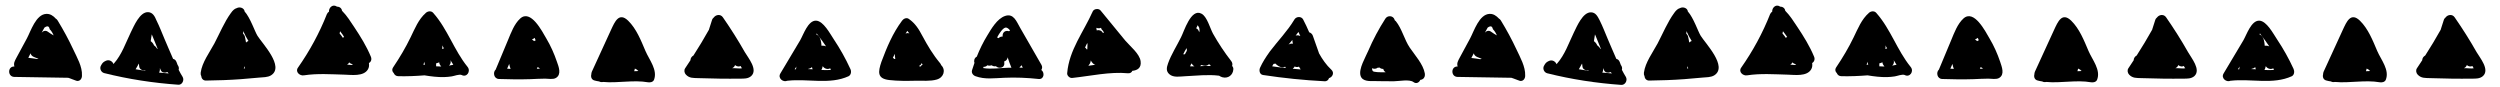
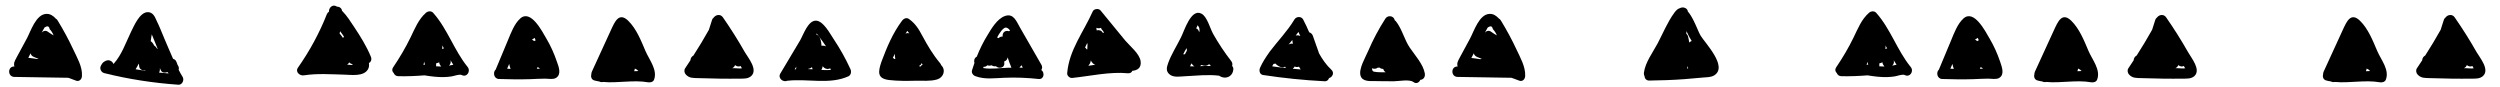
<svg xmlns="http://www.w3.org/2000/svg" version="1.1" id="Layer_1" x="0px" y="0px" viewBox="0 0 1440 50" style="enable-background:new 0 0 1440 50;" xml:space="preserve">
  <g>
    <path d="M105.2,44.3c-0.8-1.3-1.6-2.7-2.3-4.1c0.3-0.9,0.1-1.9-0.6-2.8c-0.2-0.5-0.4-1.1-0.6-1.6c-0.4-1.1-1.1-1.7-2-1.9 c-1.7-3.8-3.3-7.7-5-11.6c-1.5-3.6-2.9-7.2-4.6-10.6C89.2,9.5,88,7.1,85.3,7c-4.8-0.2-8.2,8.1-9.9,11.5c-3,6.2-5.2,12.9-9.8,18.1 c-0.1,0.1-0.2,0.2-0.2,0.3c-0.6-1.5-2.4-2.8-4.4-1.9c-1.5,0.7-2,1.2-2.8,2.7c-1,1.6-0.1,3.9,1.8,4.4c14,3.5,28.3,5.7,42.7,6.7 C104.9,49,106.3,46.2,105.2,44.3z M79.9,36.7c0,0,0.1,0,0.1,0c0.1,0.7,0.1,1.2,0.2,1.7c0.2,1.6,1.9,2.3,3.4,2.1 c0.1,0.1,0.1,0.2,0.2,0.3c-1.9-0.3-3.8-0.6-5.7-0.9C78.8,38.8,79.4,37.7,79.9,36.7z M90.8,28.1c-0.1,0-0.2,0-0.3,0 c-0.5-0.9-1.1-1.5-1.8-2c-0.4-1-1.1-1.8-1.9-2.4c0.2-1.3,0.4-2.5,0.6-3.9c0.1,0.3,0.3,0.6,0.4,0.9C88.8,23.3,89.8,25.7,90.8,28.1z M91.6,41.8c0.3-0.4,0.5-1,0.5-1.7c0-0.3,0-0.5,0-0.9c0.2,0.4,0.3,0.8,0.5,1.2c0.7,1.6,2.5,1.7,3.8,1.1c0.2,0.2,0.4,0.4,0.6,0.6 c0,0,0,0,0,0c0,0.1,0.1,0.1,0.1,0.2C95.4,42.2,93.5,42,91.6,41.8z" />
-     <path d="M148.3,20.6c-1.6-2.6-4.1-10.3-7.4-14c-0.2-2-2.8-2.9-4.6-1.9c-1.1,0.3-2.2,1.2-3.3,2.8c-3.8,5.2-6.5,11.8-9.5,17.5 c-2.8,5.2-7.1,10.9-7.9,16.8c-0.1,0.7,0,1.4,0.3,1.9c0.1,1.4,1,2.8,2.9,2.7c6.7-0.1,13.3-0.3,20-0.8c3.5-0.3,7-0.6,10.4-0.9 c2.1-0.2,5-0.1,6.9-1.3C164.1,38.4,151,25,148.3,20.6z M140.5,39.3c0.1-0.4,0.2-0.8,0.3-1.2c0.1,0.4,0.2,0.8,0.3,1.3 c-0.2,0-0.5,0-0.7,0.1C140.5,39.4,140.5,39.3,140.5,39.3z M143.1,23.6c-0.5,0.2-1,0.5-1.4,0.9c-0.2-1.2-0.4-2.4-0.7-3.6 c-0.2-0.6-0.5-1.1-1-1.5c0.1-0.5,0.1-1,0.1-1.5C141,20,142.1,22,143.1,23.6C143.1,23.6,143.1,23.6,143.1,23.6z" />
    <path d="M213.6,32.6c-2.5-6-5.9-11.5-9.5-16.9c-2.2-3.3-4.3-6.7-7.1-9.5c-0.2-1.6-1.6-2.4-3-2.4c-0.1,0-0.1-0.1-0.1-0.1 c-2.4-1.5-4.6,0.9-4.4,3c-0.5,0.3-0.9,0.8-1.2,1.4c-4.3,10.9-9.9,21.2-16.7,30.9c-1.7,2.4,1.1,4.8,3.4,4.4 c7.8-1.2,15.6-0.6,23.4-0.4c3.9,0.1,11,1.2,13.5-3c0.7-1.1,0.8-2.4,0.6-3.7C213.7,35.7,214.3,34.2,213.6,32.6z M198.2,21.3 c-0.3,0.1-0.5,0.3-0.7,0.5c-0.5-0.8-1.1-1.6-1.7-2.3c-0.1-0.1-0.1-0.1-0.2-0.2c0.1-0.4,0.2-0.9,0.3-1.3c0.5,0.6,1,1.3,1.5,2 C197.6,20.4,197.9,20.8,198.2,21.3z M199.9,37.2c0.6-0.3,1-0.7,1.2-1.3c0.4,0.5,1,0.8,1.6,1c0.2,0.2,0.4,0.4,0.6,0.5 C202.3,37.5,201.1,37.3,199.9,37.2z" />
    <path d="M269.3,38.5c-7.8-9.6-11.5-21.8-19.8-31.1c-1.1-1.3-3.1-1-4.2,0c-4.3,3.8-6.3,9-8.8,14.1c-2.9,6-6.3,11.7-10,17.2 c-0.9,1.3-0.6,2.6,0.3,3.4c0.4,1,1.3,1.8,2.7,1.8c5,0.1,10-0.1,15-0.5c3.7,0.6,7.5,1.1,11.3,1c1.5,0,2.9-0.2,4.4-0.4 c1.4-0.2,4.3-1.4,5.7-0.8C268.8,44.8,271.4,41.1,269.3,38.5z M244.6,37.3c-0.3,0-0.5-0.1-0.8-0.1c0,0,0,0,0,0 c0.3-0.4,0.5-1,0.5-1.6c0,0,0-0.1,0-0.1c0.2,0.7,0.4,1.3,0.5,1.8C244.8,37.3,244.7,37.3,244.6,37.3z M255.7,27.9 c-0.4,0-0.7,0.2-1.1,0.3c0.2-0.5,0.3-1.2,0.1-1.9c0-0.1,0-0.2-0.1-0.3C255.1,26.7,255.4,27.3,255.7,27.9z M253.8,38.3 c-0.9,0-1.7-0.1-2.6-0.1c0,0,0,0,0,0c0-0.6,0-1.1,0-1.7c0.5-0.1,1-0.3,1.5-0.5c0.1,0,0.2-0.1,0.3-0.1c0,0.8,0.4,1.5,0.9,2.1 c0.1,0.1,0.2,0.2,0.3,0.3C254,38.3,253.9,38.3,253.8,38.3z M258.6,37.8c0.9-0.8,1.2-1.9,0.9-3c0,0,0-0.1,0-0.1 c0.5,0.9,1.1,1.8,1.6,2.6C260.3,37.5,259.5,37.6,258.6,37.8z" />
    <path d="M320.8,35.6c-1.6-4.7-3.6-9.2-6.1-13.4c-2.4-4.1-9-17.1-15.1-11.5c-3.4,3.1-5.3,8.3-7,12.4c-2.4,5.7-4.7,11.4-7.1,17 c-1.7,1.5-1.1,5.3,1.9,5.4c6,0.2,12,0.3,18,0.1c2.9-0.1,5.7-0.3,8.6-0.3c1.7,0,4.6,0.6,6.2-0.4C323.6,42.9,321.8,38.4,320.8,35.6z M292.1,39.6c0.4-0.9,0.8-1.9,1.2-2.8c0.2,1,0.4,1.9,0.8,2.9C293.4,39.6,292.8,39.6,292.1,39.6z M308.6,23.2 c-0.3,0.1-0.7,0.3-0.9,0.5c-0.4-0.3-0.8-0.6-1.2-0.9c0-0.1,0-0.1,0.1-0.2c0.6-0.2,1-0.5,1.4-0.8C308.1,22.4,308.3,22.8,308.6,23.2z M309.2,39.6c0.2-0.3,0.3-0.6,0.3-0.9c0.2,0.1,0.5,0.2,0.8,0.2c0.2,0.3,0.5,0.5,0.8,0.6C310.4,39.6,309.8,39.6,309.2,39.6z" />
    <path d="M42.2,28.5c-2.7-5.8-5.7-11.3-9-16.7c-0.3-0.5-0.7-0.9-1.1-1.1C30.6,9,28.8,7.9,26.7,8c-6,0.2-9,10-11.2,14.1 c-2,3.7-4,7.3-6,11.1c-1,1.9-1.8,3.2-1.2,5.1c0,0-0.1,0-0.1,0c-3.9-0.1-3.9,5.9,0,6c10.4,0.2,20.7,0.3,31.1,0.5 c1.1,0.4,2.2,0.8,3.3,1.2c0.2,0.1,0.4,0.2,0.6,0.2c0.1,0.1,0.3,0.1,0.4,0.2c2.2,0.9,3.7-1,3.6-2.9c0,0,0,0,0,0 C47.5,38.4,44.3,33,42.2,28.5z M17.4,31.1c0.1-0.1,0.1-0.3,0.2-0.4c0.2,0.9,0.9,1.7,1.9,2.1c0.9,0.4,1.8,0.7,2.7,1.1 C22,33.9,21.7,34,21.4,34c-1.7-0.3-3.4-0.5-5.1-0.7C16.8,32.3,17.3,31.3,17.4,31.1z M28.6,16.8c0.9,0.9,1.7,2.1,2.3,3.6 c-1.1-0.6-2.2-1.3-3.3-2.1c-1.3-1-2.7-0.5-3.6,0.5c0.5-1,1.1-2,1.6-2.9C27.3,14.7,28.3,15,28.6,16.8z" />
    <path d="M371.8,29.4c-2.6-6.1-5.2-12.8-10-17.5c-5.3-5.1-7.7,0.7-9.8,5.2c-3.7,8.1-7.4,16.1-11.1,24.2c-0.2,0.5-0.3,1-0.3,1.5 c-0.4,1.5,0.1,3.2,2,3.6c0.8,0.2,1.6,0.4,2.5,0.5c0.7,0.4,1.5,0.5,2.3,0.3c8.6,0.8,17.3-1.3,25.9,0.2c1.2,0.2,2.8-0.1,3.4-1.4 C378.9,40.3,374,34.5,371.8,29.4z M365.3,41C365.3,41,365.3,41,365.3,41c0.1-0.4,0.3-0.9,0.4-1.5c0.8,0.3,1.5,0.8,2,1.4 C366.9,41,366.1,41,365.3,41z" />
    <path d="M429,30c-3.9-6.9-8.1-13.5-12.6-20c-1.4-2.1-4.1-1.5-5.2,0c-0.5,0.4-0.9,0.9-1.1,1.6c-0.6,1.8-1.1,3.5-1.7,5.3 c0,0.1,0,0.2-0.1,0.3c-2.8,5-5.8,10-8.9,14.8c-1,0.5-1.7,1.6-1.7,2.7c-1,1.6-2.1,3.2-3.1,4.7c-0.7,1.1-0.4,2.7,0.5,3.6 c2,2.1,4.2,1.9,7,2c4.2,0.1,8.4,0.2,12.6,0.3c3.9,0,7.7,0.1,11.6,0c2.2,0,4.6,0.1,6.4-1.5C436.7,40.1,431,33.4,429,30z M427.3,39.3 c-1,0.3-2.8,0-3.9,0c-0.6,0-1.1,0-1.7,0c0.3-0.2,0.5-0.3,0.8-0.5c0.4-0.3,0.7-0.8,0.9-1.3c1.1,0.9,2.3,1,3.2,0.5 c0.1,0.2,0.2,0.4,0.3,0.6c0.2,0.4,0.4,0.6,0.6,0.7C427.5,39.2,427.4,39.3,427.3,39.3z" />
    <path d="M489.8,39.7c-2.7-5.9-5.9-11.6-9.5-17c-2.1-3.1-6-10.7-10.3-10.8c-4.6-0.1-7.2,8-9.1,11.3c-3.8,6.4-7.6,12.7-11.4,19.1 c-1.7,2.8,1.7,5.3,4,4.2c0.1,0,0.2,0,0.2,0c11.6-1.3,24.2,2.4,35.1-2.6C490.3,43.1,490.5,41,489.8,39.7z M465.7,39.6 c0.8-0.1,1.5-0.4,2-1c0,0.5,0.2,0.9,0.4,1.3c-0.9,0-1.7-0.1-2.6-0.1C465.6,39.8,465.7,39.7,465.7,39.6z M471.1,20.2 c0.8,1.1,1.6,2.1,2.4,3.2c0.8,1.1,1.5,2.2,2.3,3.3c-0.6-0.3-1.3-0.4-2.1-0.4c-0.2,0-0.4,0.1-0.5,0.1c-0.2-2.3-0.4-4.5-2.2-6.1 c-0.3-0.2-0.6-0.4-0.9-0.6c0.2-0.2,0.3-0.3,0.4-0.4C470.7,19.7,470.9,20,471.1,20.2z M458.7,38.3c-0.1,0.5-0.1,1.1-0.2,1.6 c-0.3,0-0.5,0-0.8,0C458.1,39.4,458.4,38.9,458.7,38.3z M473.1,40.3c0.2-0.3,0.4-0.7,0.5-1.1c0.1-0.4,0.2-0.7,0.3-1.1 c0.9,1.5,2.8,2,4.2,1.3c0.1,0,0.1,0.1,0.2,0.1c0.1,0.3,0.2,0.5,0.2,0.8C476.7,40.4,474.9,40.4,473.1,40.3z" />
    <path d="M783.7,43.7c1.1,3.4,5.5,3,8.2,3c3.7,0.1,7.4,0.1,11.1,0.1c2.8,0,8.9-1.3,11.2,0.5c1.6,1.2,3.3,0.2,3.9-1.3 c0.4,0,0.7-0.1,1.1-0.3c0.1,0,0.2-0.1,0.2-0.1c1.2-0.7,1.5-2,1.3-3.3c-0.9-5.3-5.8-10.6-8.7-14.9c-3.1-4.6-4.5-10.9-8-15.2 c-0.2-0.2-0.4-0.4-0.6-0.5c0-0.1-0.1-0.2-0.1-0.3c-0.7-2.4-3.9-2.8-5.3-0.7c-3.8,5.9-7.1,12.1-9.9,18.6 C786.6,32.9,782.4,39.7,783.7,43.7z M790.7,40.9c-0.3-0.4-0.4-0.9-0.4-1.6c1.1,0.5,2.4,0.4,3.2-0.3c0.4,0,0.7,0,1.1-0.1 c0.6,0.6,1.4,0.8,2.2,0.8c0,0,0,0.1,0,0.1c0.2,0.9,0.7,1.4,1.4,1.8C794.7,41.7,791.2,41.6,790.7,40.9z" />
    <path d="M725.8,39c-0.7,1.5-0.3,3.9,1.7,4.2c11.8,1.8,23.6,3,35.4,3.6c1.5,0.1,2.3-0.8,2.6-1.8c1.9-0.5,3.3-3,1.4-4.8 c-3-2.8-5.2-6-7.1-9.4c-1.2-3.4-2.4-6.8-3.6-10.2c-0.3-0.9-1.1-1.7-2.1-2c-1.1-2.5-2.2-5-3.5-7.4c-1-1.9-3.9-1.8-5,0 c-4,6.7-9.5,12.3-14.2,18.5c-0.1,0.1-0.1,0.2-0.2,0.3C729.2,32.8,727.3,35.7,725.8,39z M745.4,38.8c0.1-0.1,0.2-0.3,0.3-0.5 c0,0,0,0,0,0c0.9,0.4,1.7,0.4,2.5,0.1c0.3,0.5,0.7,1.1,1,1.6c-1.6-0.1-3.1-0.3-4.6-0.4C744.8,39.4,745.1,39.1,745.4,38.8z M744.7,25.2c-0.8-0.2-1.8,0-2.5,0.5c0.7-0.9,1.5-1.8,2.2-2.7c0,0.1,0,0.1,0,0.2C744.4,23.5,744.5,24.3,744.7,25.2z M733.6,36.8 c0.3,0,0.7-0.1,1-0.2c1.2,1.2,2.6,2.2,4.3,2.2c0.5,0,0.9-0.1,1.3-0.4c0.1,0.1,0.2,0.2,0.2,0.4c0.1,0.2,0.2,0.3,0.4,0.4 c-2.7-0.3-5.4-0.6-8-1C733,37.7,733.3,37.2,733.6,36.8z M749,20.8c-0.8-0.5-1.8-0.6-2.7-0.3c0.5-0.7,1.1-1.4,1.6-2.1 C748.3,19.2,748.6,20,749,20.8z" />
    <path d="M673.5,42.7c2.4,2.2,6.4,1.3,9.3,1.2c6.4-0.3,13-1.1,19.4-0.3c0.6,0.4,1.2,0.7,1.9,0.9c3.3,0.9,6.1-1.3,6.3-4.5 c0.1-0.8-0.2-1.5-0.7-2c0.3-0.9,0.2-1.9-0.5-2.8c-3.9-5-7.4-10.3-10.5-15.8c-1.7-3.1-3.4-9.8-6.6-11.5C686,4.5,682,18.2,680.3,21.4 c-2.4,4.9-5.7,10-7.5,15.1C672,38.8,671.5,40.9,673.5,42.7z M685.5,38.2c0.2-0.6,0.5-1.2,0.8-1.7c0.4,0.5,0.7,1,1.2,1.4 c0.1,0.1,0.3,0.2,0.5,0.3C687.1,38.2,686.3,38.2,685.5,38.2z M694.2,37.9c0.8,0,1.5-0.3,2-0.8c0.2,0.1,0.5,0.1,0.7,0.1 c0.2,0.3,0.3,0.6,0.5,0.8c-2,0-4.1,0-6.2,0.1c0.3-0.2,0.6-0.4,0.9-0.7C692.7,37.7,693.4,37.9,694.2,37.9z M690.8,16.1 c0,0.1,0,0.1,0,0.2c0.2,0.8,0.2,1.5,0,2.3c-0.2-0.4-0.4-0.9-0.6-1.3c-0.3-0.5-0.8-0.8-1.2-1c0.3-0.7,0.7-1.3,0.9-1.8 C690.2,15,690.5,15.5,690.8,16.1z M683.5,27.7c0,0.2,0,0.3,0.1,0.5c0,0.4,0,0.7,0,1.1c-0.4,0.6-0.7,1.3-1.1,2c-0.3-0.1-0.7-0.1-1,0 C682.1,29.9,682.9,28.7,683.5,27.7z" />
    <path d="M617.6,44.9c10.4-1.1,21.7-3.7,32.1-2.7c1.3,0.1,2.2-0.5,2.5-1.4c3-0.3,5.3-1.7,4.8-5.5c-0.5-4.3-6.3-8.9-8.9-12 c-4.7-5.8-9.5-11.5-14.2-17.3c-1.1-1.3-3.8-1-4.5,0.6c-5.3,11.9-13.6,22.2-14.7,35.5C614.5,43.5,616.1,45.1,617.6,44.9z M635.2,18.9c-0.7-1.4-2.3-1.8-3.5-1.4c-0.1-0.5-0.1-1-0.2-1.5c0.8,0.4,1.9,0.4,2.7,0c0.1,0.5,0.3,1,0.8,1.4 c0.4,0.4,0.7,0.9,0.9,1.5C635.6,18.9,635.4,18.9,635.2,18.9z M627.9,36.4c0.2-0.5,0.3-1,0.4-1.6c0.3,0.6,0.7,1.2,1.2,1.7 c0.4,0.4,0.9,0.7,1.4,0.8c-1.3,0.2-2.6,0.4-4,0.6C627.3,37.4,627.6,36.9,627.9,36.4z M626.3,24.7c0,0.3,0,0.5,0.1,0.8 c0,0.8-0.1,1.6-0.1,2.5c0,0.1,0,0.3,0,0.4c-0.1,0-0.3,0-0.4,0c-0.2-0.4-0.5-0.8-0.9-1C625.4,26.5,625.8,25.6,626.3,24.7z" />
    <path d="M561.9,43.9c5.5,2,10.9,1.1,16.6,0.9c6.6-0.3,13.2,0,19.8,0.7c3.1,0.3,3.6-3.7,1.5-5.2c0.5-0.8,0.7-1.8,0.1-2.9 c-4.1-7.1-8.2-14.3-12.3-21.4c-2.1-3.6-3.7-8.5-8.7-6.8c-4.6,1.6-7.9,7.4-10.2,11.2c-2.4,3.9-4.4,8-6.1,12.3c0,0-0.1,0-0.1,0 c-1.2,0.7-1.7,2.2-1.2,3.5c-0.5,1.4-0.9,2.8-1.4,4.2C559.4,42,560.5,43.4,561.9,43.9z M587.4,38.6c0.4-0.3,0.8-0.6,1-1.1 c0.2,0.5,0.5,1,0.7,1.5c-0.6,0-1.3,0-1.9-0.1C587.2,38.8,587.3,38.7,587.4,38.6z M579.1,15.9c0.7-0.2,1.7,0.4,2.7,1.6 c-0.2,0.1-0.4,0.3-0.6,0.5c-1.7-0.6-3.7,0.2-3.7,2.6c0,0.2,0,0.3,0,0.5c-0.9-0.1-1.7,0.2-2.3,0.9c-0.3-0.2-0.6-0.3-0.9-0.4 C575.8,18.8,577.6,16.3,579.1,15.9z M573,38.2c0.2,0,0.4,0,0.6-0.1c1.7,1.7,5.2,1.1,4.9-1.8c0-0.3-0.1-0.6-0.1-0.9 c1-0.3,1.9-1.1,2-2.4c0.6,1.9,1.3,3.9,2.1,5.8c0,0.1,0.1,0.1,0.1,0.2c-0.5,0-1,0-1.5,0c-4.9,0.1-10,1-14.8,0.2 c0.1-0.2,0.2-0.4,0.2-0.7c0.8,0,1.6-0.2,2.1-0.8c0,0,0.1-0.1,0.1-0.1c0.8,0.3,1.6,0.3,2.4,0C571.6,37.9,572.2,38.2,573,38.2z" />
    <path d="M512.2,46.1c5.1,0.6,10.3,0.5,15.3,0.4c3.8-0.1,8.4,0.4,12.1-0.7c4.1-1.2,5.3-5.6,2.5-8.3c-0.1-0.4-0.3-0.7-0.6-1.1 c-4.1-4.9-7.2-10.1-10.2-15.7c-2.1-4-4.1-7.2-7.8-9.8c-1.4-1-3.1-0.1-3.9,1c-5.4,7.2-8.8,15.4-11.9,23.7 C505.7,41.5,505.2,45.3,512.2,46.1z M530.9,36.3c0.2,0.3,0.3,0.7,0.5,1c-0.5,0.2-1,0.6-1.3,1.1c-0.3-0.1-0.5-0.3-0.8-0.4 C530.1,37.7,530.7,37,530.9,36.3z M522.6,17.8c0.4,0.5,0.8,0.9,1.2,1.5c-0.8-0.4-1.5-0.3-2.2,0.1C522,18.8,522.3,18.3,522.6,17.8z M515.4,31c0,1,0.1,1.9,0.3,2.9c-0.2,0-0.4,0.1-0.6,0.1c-0.2-0.3-0.5-0.5-0.8-0.7C514.7,32.5,515.1,31.7,515.4,31z" />
-     <path d="M936.5,44.3c-0.8-1.3-1.6-2.7-2.3-4.1c0.3-0.9,0.1-1.9-0.6-2.8c-0.2-0.5-0.4-1.1-0.6-1.6c-0.4-1.1-1.1-1.7-2-1.9 c-1.7-3.8-3.3-7.7-5-11.6c-1.5-3.6-2.9-7.2-4.6-10.6c-1.1-2.1-2.2-4.5-4.9-4.6c-4.8-0.2-8.2,8.1-9.9,11.5c-3,6.2-5.2,12.9-9.8,18.1 c-0.1,0.1-0.2,0.2-0.2,0.3c-0.6-1.5-2.4-2.8-4.4-1.9c-1.5,0.7-2,1.2-2.8,2.7c-1,1.6-0.1,3.9,1.8,4.4c14,3.5,28.3,5.7,42.7,6.7 C936.2,49,937.6,46.2,936.5,44.3z M911.2,36.7c0,0,0.1,0,0.1,0c0.1,0.7,0.1,1.2,0.2,1.7c0.2,1.6,1.9,2.3,3.4,2.1 c0.1,0.1,0.1,0.2,0.2,0.3c-1.9-0.3-3.8-0.6-5.7-0.9C910.1,38.8,910.6,37.7,911.2,36.7z M922.1,28.1c-0.1,0-0.2,0-0.3,0 c-0.5-0.9-1.1-1.5-1.8-2c-0.4-1-1.1-1.8-1.9-2.4c0.2-1.3,0.4-2.5,0.6-3.9c0.1,0.3,0.3,0.6,0.4,0.9 C920.1,23.3,921.1,25.7,922.1,28.1z M922.9,41.8c0.3-0.4,0.5-1,0.5-1.7c0-0.3,0-0.5,0-0.9c0.2,0.4,0.3,0.8,0.5,1.2 c0.7,1.6,2.5,1.7,3.8,1.1c0.2,0.2,0.4,0.4,0.6,0.6c0,0,0,0,0,0c0,0.1,0.1,0.1,0.1,0.2C926.7,42.2,924.8,42,922.9,41.8z" />
    <path d="M979.6,20.6c-1.6-2.6-4.1-10.3-7.4-14c-0.2-2-2.8-2.9-4.6-1.9c-1.1,0.3-2.2,1.2-3.3,2.8c-3.8,5.2-6.5,11.8-9.5,17.5 c-2.8,5.2-7.1,10.9-7.9,16.8c-0.1,0.7,0,1.4,0.3,1.9c0.1,1.4,1,2.8,2.9,2.7c6.7-0.1,13.3-0.3,20-0.8c3.5-0.3,7-0.6,10.4-0.9 c2.1-0.2,5-0.1,6.9-1.3C995.4,38.4,982.3,25,979.6,20.6z M971.8,39.3c0.1-0.4,0.2-0.8,0.3-1.2c0.1,0.4,0.2,0.8,0.3,1.3 c-0.2,0-0.5,0-0.7,0.1C971.8,39.4,971.8,39.3,971.8,39.3z M974.4,23.6c-0.5,0.2-1,0.5-1.4,0.9c-0.2-1.2-0.4-2.4-0.7-3.6 c-0.2-0.6-0.5-1.1-1-1.5c0.1-0.5,0.1-1,0.1-1.5C972.3,20,973.4,22,974.4,23.6C974.4,23.6,974.4,23.6,974.4,23.6z" />
-     <path d="M1044.9,32.6c-2.5-6-5.9-11.5-9.5-16.9c-2.2-3.3-4.3-6.7-7.1-9.5c-0.2-1.6-1.6-2.4-3-2.4c-0.1,0-0.1-0.1-0.1-0.1 c-2.4-1.5-4.6,0.9-4.4,3c-0.5,0.3-0.9,0.8-1.2,1.4c-4.3,10.9-9.9,21.2-16.7,30.9c-1.7,2.4,1.1,4.8,3.4,4.4 c7.8-1.2,15.6-0.6,23.4-0.4c3.9,0.1,11,1.2,13.5-3c0.7-1.1,0.8-2.4,0.6-3.7C1044.9,35.7,1045.6,34.2,1044.9,32.6z M1029.4,21.3 c-0.3,0.1-0.5,0.3-0.8,0.5c-0.5-0.8-1.1-1.6-1.7-2.3c-0.1-0.1-0.1-0.1-0.2-0.2c0.1-0.4,0.2-0.9,0.3-1.3c0.5,0.6,1,1.3,1.5,2 C1028.8,20.4,1029.1,20.8,1029.4,21.3z M1031.2,37.2c0.6-0.3,1-0.7,1.2-1.3c0.4,0.5,1,0.8,1.6,1c0.2,0.2,0.4,0.4,0.6,0.5 C1033.6,37.5,1032.3,37.3,1031.2,37.2z" />
    <path d="M1100.5,38.5c-7.8-9.6-11.5-21.8-19.8-31.1c-1.1-1.3-3.1-1-4.2,0c-4.3,3.8-6.3,9-8.8,14.1c-2.9,6-6.3,11.7-10,17.2 c-0.9,1.3-0.6,2.6,0.3,3.4c0.4,1,1.3,1.8,2.7,1.8c5,0.1,10-0.1,15-0.5c3.7,0.6,7.5,1.1,11.3,1c1.5,0,2.9-0.2,4.4-0.4 c1.4-0.2,4.3-1.4,5.7-0.8C1100,44.8,1102.7,41.1,1100.5,38.5z M1075.9,37.3c-0.3,0-0.5-0.1-0.8-0.1c0,0,0,0,0,0 c0.3-0.4,0.5-1,0.5-1.6c0,0,0-0.1,0-0.1c0.2,0.7,0.4,1.3,0.5,1.8C1076.1,37.3,1076,37.3,1075.9,37.3z M1087,27.9 c-0.4,0-0.7,0.2-1.1,0.3c0.2-0.5,0.3-1.2,0.1-1.9c0-0.1,0-0.2-0.1-0.3C1086.3,26.7,1086.7,27.3,1087,27.9z M1085.1,38.3 c-0.9,0-1.7-0.1-2.6-0.1c0,0,0,0,0,0c0-0.6,0-1.1,0-1.7c0.5-0.1,1-0.3,1.5-0.5c0.1,0,0.2-0.1,0.3-0.1c0,0.8,0.4,1.5,0.9,2.1 c0.1,0.1,0.2,0.2,0.3,0.3C1085.3,38.3,1085.2,38.3,1085.1,38.3z M1089.9,37.8c0.9-0.8,1.2-1.9,0.9-3c0,0,0-0.1,0-0.1 c0.5,0.9,1.1,1.8,1.6,2.6C1091.6,37.5,1090.7,37.6,1089.9,37.8z" />
    <path d="M1152.1,35.6c-1.6-4.7-3.6-9.2-6.1-13.4c-2.4-4.1-9-17.1-15.1-11.5c-3.4,3.1-5.3,8.3-7,12.4c-2.4,5.7-4.7,11.4-7.1,17 c-1.7,1.5-1.1,5.3,1.9,5.4c6,0.2,12,0.3,18,0.1c2.9-0.1,5.7-0.3,8.6-0.3c1.7,0,4.6,0.6,6.2-0.4C1154.9,42.9,1153,38.4,1152.1,35.6z M1123.4,39.6c0.4-0.9,0.8-1.9,1.2-2.8c0.2,1,0.4,1.9,0.8,2.9C1124.7,39.6,1124.1,39.6,1123.4,39.6z M1139.8,23.2 c-0.3,0.1-0.7,0.3-0.9,0.5c-0.4-0.3-0.8-0.6-1.2-0.9c0-0.1,0-0.1,0.1-0.2c0.6-0.2,1-0.5,1.4-0.8 C1139.4,22.4,1139.6,22.8,1139.8,23.2z M1140.4,39.6c0.2-0.3,0.3-0.6,0.3-0.9c0.2,0.1,0.5,0.2,0.8,0.2c0.2,0.3,0.5,0.5,0.8,0.6 C1141.7,39.6,1141.1,39.6,1140.4,39.6z" />
    <path d="M873.5,28.5c-2.7-5.8-5.7-11.3-9-16.7c-0.3-0.5-0.7-0.9-1.1-1.1C861.8,9,860.1,7.9,858,8c-6,0.2-9,10-11.2,14.1 c-2,3.7-4,7.3-6,11.1c-1,1.9-1.8,3.2-1.2,5.1c0,0-0.1,0-0.1,0c-3.9-0.1-3.9,5.9,0,6c10.4,0.2,20.7,0.3,31.1,0.5 c1.1,0.4,2.2,0.8,3.3,1.2c0.2,0.1,0.4,0.2,0.6,0.2c0.1,0.1,0.3,0.1,0.4,0.2c2.2,0.9,3.7-1,3.6-2.9c0,0,0,0,0,0 C878.7,38.4,875.6,33,873.5,28.5z M848.7,31.1c0.1-0.1,0.1-0.3,0.2-0.4c0.2,0.9,0.9,1.7,1.9,2.1c0.9,0.4,1.8,0.7,2.7,1.1 c-0.3,0.1-0.6,0.1-0.9,0.2c-1.7-0.3-3.4-0.5-5.1-0.7C848.1,32.3,848.6,31.3,848.7,31.1z M859.9,16.8c0.9,0.9,1.7,2.1,2.3,3.6 c-1.1-0.6-2.2-1.3-3.3-2.1c-1.3-1-2.7-0.5-3.6,0.5c0.5-1,1.1-2,1.6-2.9C858.6,14.7,859.5,15,859.9,16.8z" />
    <path d="M1203,29.4c-2.6-6.1-5.2-12.8-10-17.5c-5.3-5.1-7.7,0.7-9.8,5.2c-3.7,8.1-7.4,16.1-11.1,24.2c-0.2,0.5-0.3,1-0.3,1.5 c-0.4,1.5,0.1,3.2,2,3.6c0.8,0.2,1.6,0.4,2.5,0.5c0.7,0.4,1.5,0.5,2.3,0.3c8.6,0.8,17.3-1.3,25.9,0.2c1.2,0.2,2.8-0.1,3.4-1.4 C1210.2,40.3,1205.2,34.5,1203,29.4z M1196.6,41C1196.6,41,1196.6,41,1196.6,41c0.1-0.4,0.3-0.9,0.4-1.5c0.8,0.3,1.5,0.8,2,1.4 C1198.2,41,1197.4,41,1196.6,41z" />
    <path d="M1260.3,30c-3.9-6.9-8.1-13.5-12.6-20c-1.4-2.1-4.1-1.5-5.2,0c-0.5,0.4-0.9,0.9-1.1,1.6c-0.6,1.8-1.1,3.5-1.7,5.3 c0,0.1,0,0.2-0.1,0.3c-2.8,5-5.8,10-8.9,14.8c-1,0.5-1.7,1.6-1.7,2.7c-1,1.6-2.1,3.2-3.1,4.7c-0.7,1.1-0.4,2.7,0.5,3.6 c2,2.1,4.2,1.9,7,2c4.2,0.1,8.4,0.2,12.6,0.3c3.9,0,7.7,0.1,11.6,0c2.2,0,4.6,0.1,6.4-1.5C1267.9,40.1,1262.2,33.4,1260.3,30z M1258.6,39.3c-1,0.3-2.8,0-3.9,0c-0.6,0-1.1,0-1.7,0c0.3-0.2,0.5-0.3,0.8-0.5c0.4-0.3,0.7-0.8,0.9-1.3c1.1,0.9,2.3,1,3.2,0.5 c0.1,0.2,0.2,0.4,0.3,0.6c0.2,0.4,0.4,0.6,0.6,0.7C1258.7,39.2,1258.7,39.3,1258.6,39.3z" />
-     <path d="M1321.1,39.7c-2.7-5.9-5.9-11.6-9.5-17c-2.1-3.1-6-10.7-10.3-10.8c-4.6-0.1-7.2,8-9.1,11.3c-3.8,6.4-7.6,12.7-11.4,19.1 c-1.7,2.8,1.7,5.3,4,4.2c0.1,0,0.2,0,0.2,0c11.6-1.3,24.2,2.4,35.1-2.6C1321.6,43.1,1321.7,41,1321.1,39.7z M1297,39.6 c0.8-0.1,1.5-0.4,2-1c0,0.5,0.2,0.9,0.4,1.3c-0.9,0-1.7-0.1-2.6-0.1C1296.9,39.8,1297,39.7,1297,39.6z M1302.4,20.2 c0.8,1.1,1.6,2.1,2.4,3.2c0.8,1.1,1.5,2.2,2.3,3.3c-0.6-0.3-1.3-0.4-2.1-0.4c-0.2,0-0.4,0.1-0.5,0.1c-0.2-2.3-0.4-4.5-2.2-6.1 c-0.3-0.2-0.6-0.4-0.9-0.6c0.2-0.2,0.3-0.3,0.4-0.4C1302,19.7,1302.2,20,1302.4,20.2z M1290,38.3c-0.1,0.5-0.1,1.1-0.2,1.6 c-0.3,0-0.5,0-0.8,0C1289.4,39.4,1289.7,38.9,1290,38.3z M1304.3,40.3c0.2-0.3,0.4-0.7,0.5-1.1c0.1-0.4,0.2-0.7,0.3-1.1 c0.9,1.5,2.8,2,4.2,1.3c0.1,0,0.1,0.1,0.2,0.1c0.1,0.3,0.2,0.5,0.2,0.8C1308,40.4,1306.2,40.4,1304.3,40.3z" />
    <path d="M1369.3,29.4c-2.6-6.1-5.2-12.8-10-17.5c-5.3-5.1-7.7,0.7-9.8,5.2c-3.7,8.1-7.4,16.1-11.1,24.2c-0.2,0.5-0.3,1-0.3,1.5 c-0.4,1.5,0.1,3.2,2,3.6c0.8,0.2,1.6,0.4,2.5,0.5c0.7,0.4,1.5,0.5,2.3,0.3c8.6,0.8,17.3-1.3,25.9,0.2c1.2,0.2,2.8-0.1,3.4-1.4 C1376.5,40.3,1371.5,34.5,1369.3,29.4z M1362.8,41C1362.8,41,1362.8,41,1362.8,41c0.1-0.4,0.3-0.9,0.4-1.5c0.8,0.3,1.5,0.8,2,1.4 C1364.4,41,1363.6,41,1362.8,41z" />
    <path d="M1426.5,30c-3.9-6.9-8.1-13.5-12.6-20c-1.4-2.1-4.1-1.5-5.2,0c-0.5,0.4-0.9,0.9-1.1,1.6c-0.6,1.8-1.1,3.5-1.7,5.3 c0,0.1,0,0.2-0.1,0.3c-2.8,5-5.8,10-8.9,14.8c-1,0.5-1.7,1.6-1.7,2.7c-1,1.6-2.1,3.2-3.1,4.7c-0.7,1.1-0.4,2.7,0.5,3.6 c2,2.1,4.2,1.9,7,2c4.2,0.1,8.4,0.2,12.6,0.3c3.9,0,7.7,0.1,11.6,0c2.2,0,4.6,0.1,6.4-1.5C1434.2,40.1,1428.5,33.4,1426.5,30z M1424.8,39.3c-1,0.3-2.8,0-3.9,0c-0.6,0-1.1,0-1.7,0c0.3-0.2,0.5-0.3,0.8-0.5c0.4-0.3,0.7-0.8,0.9-1.3c1.1,0.9,2.3,1,3.2,0.5 c0.1,0.2,0.2,0.4,0.3,0.6c0.2,0.4,0.4,0.6,0.6,0.7C1425,39.2,1424.9,39.3,1424.8,39.3z" />
  </g>
</svg>